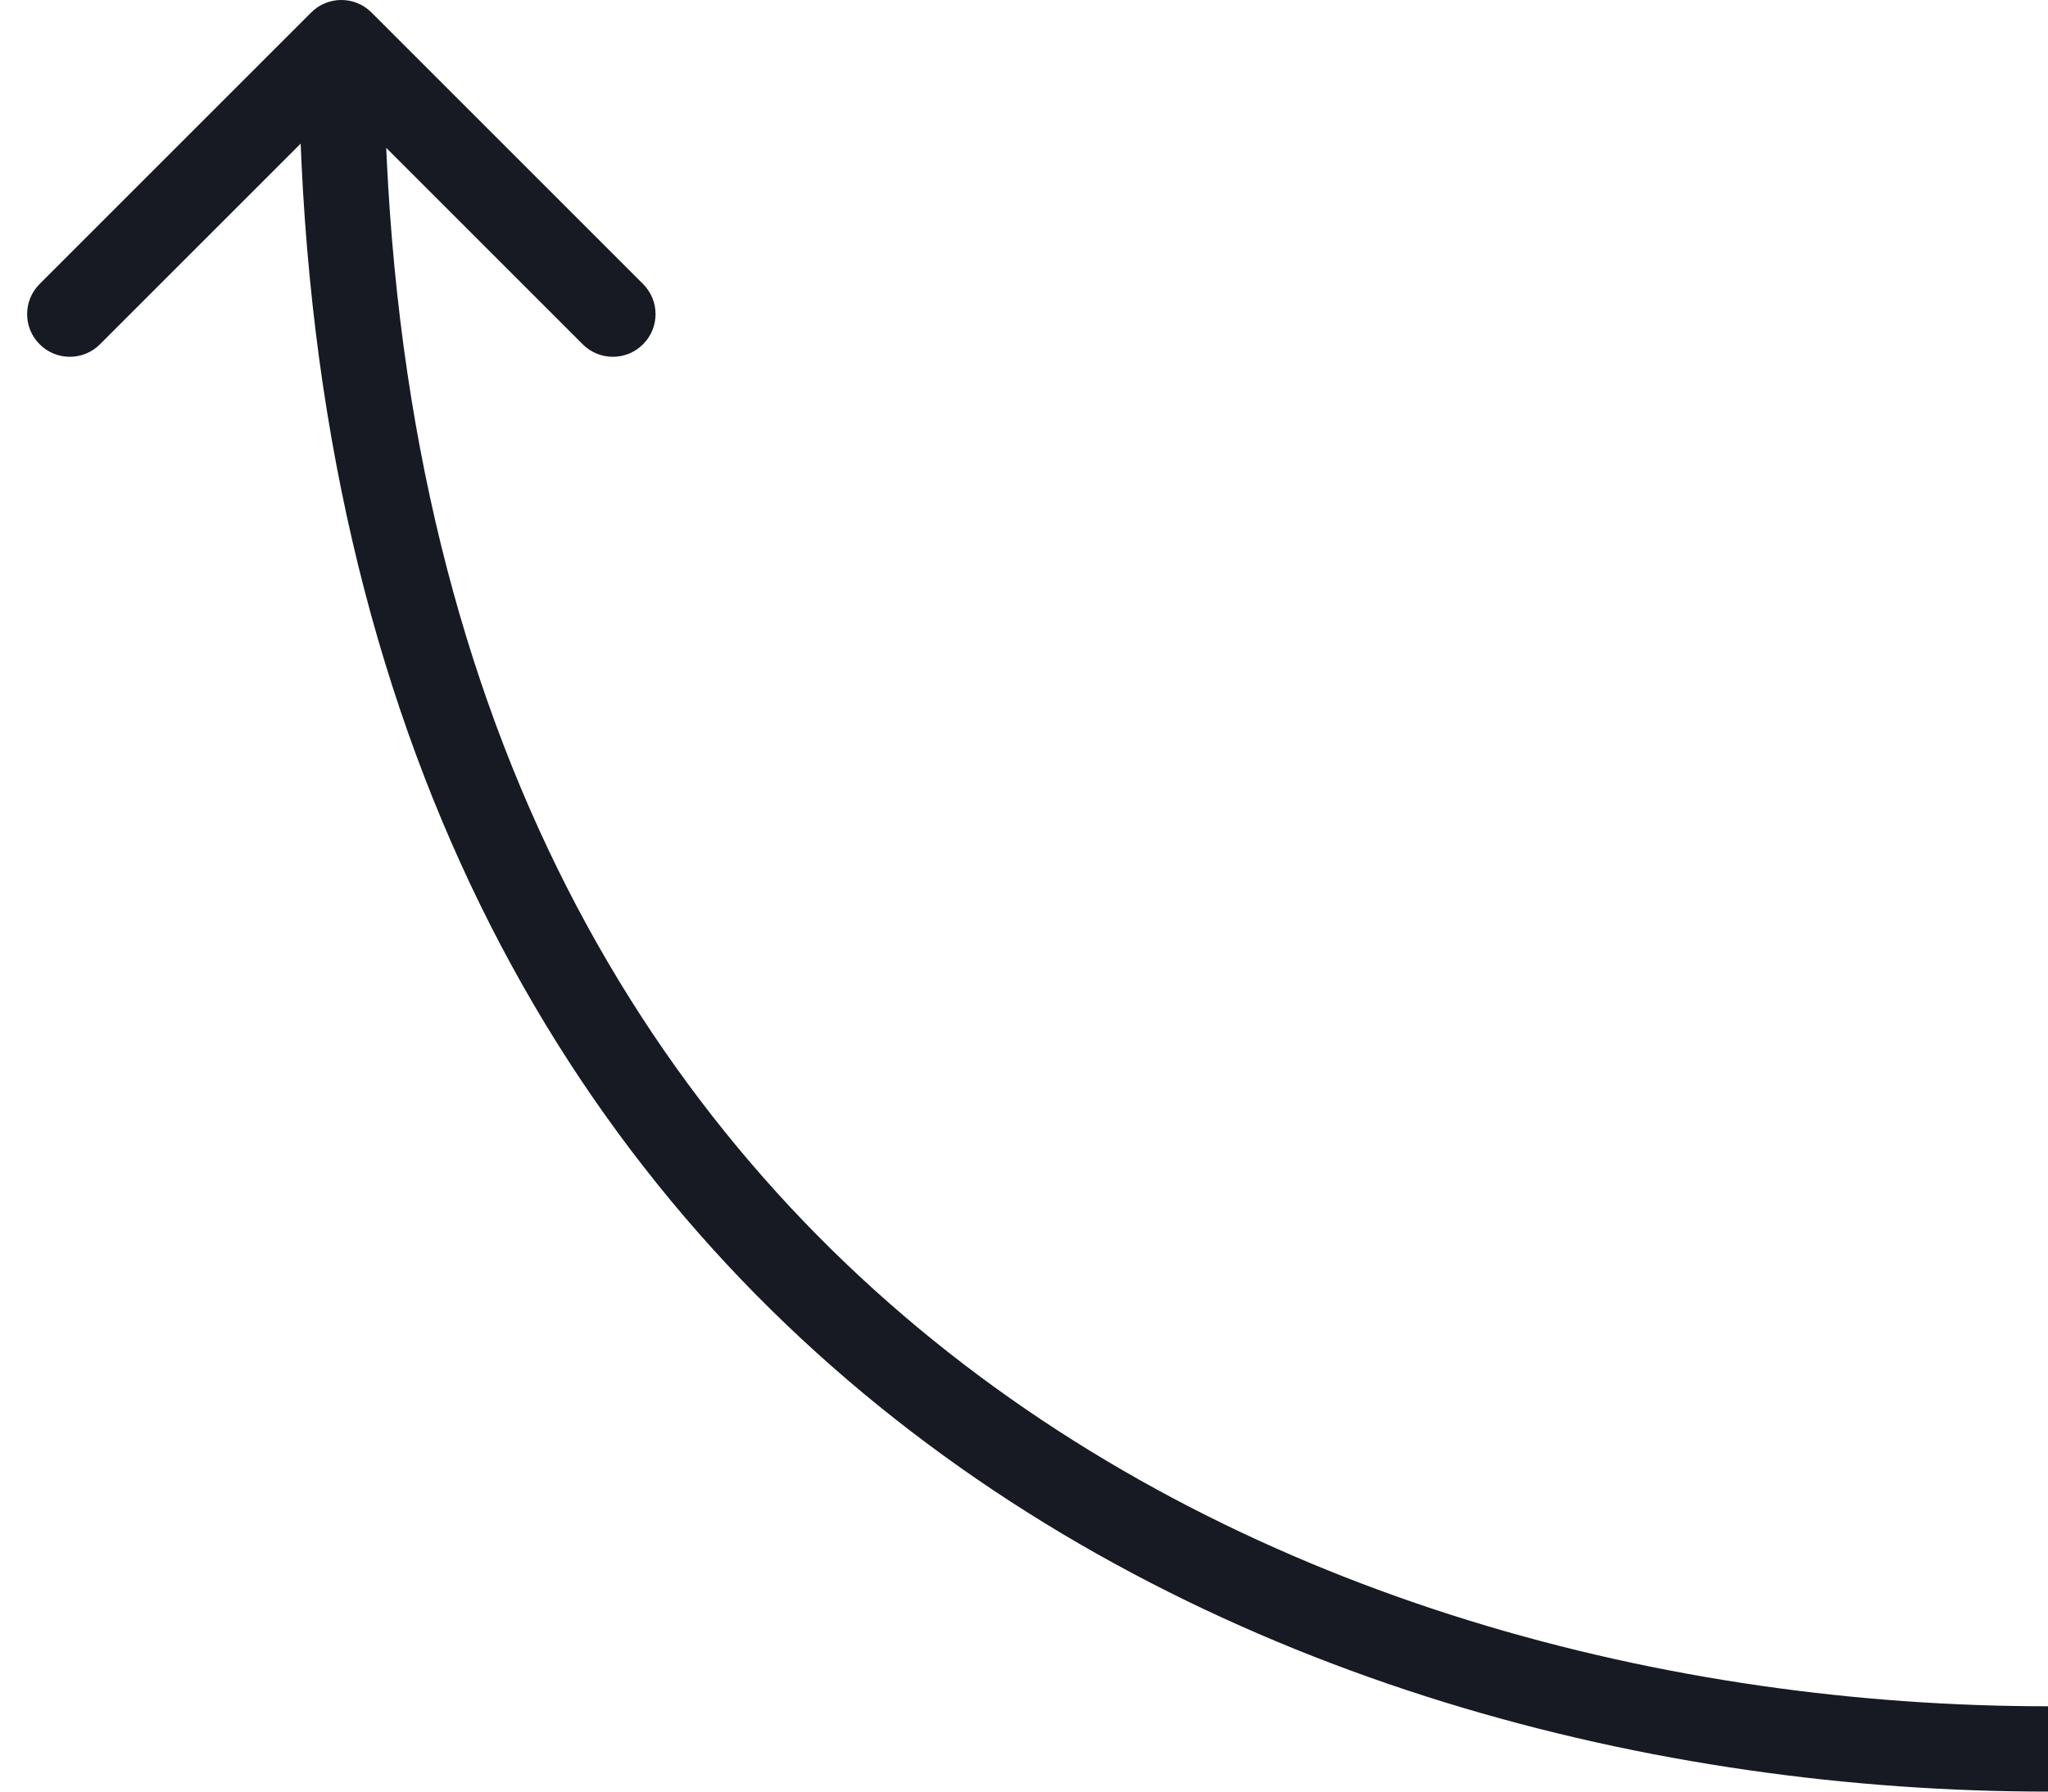
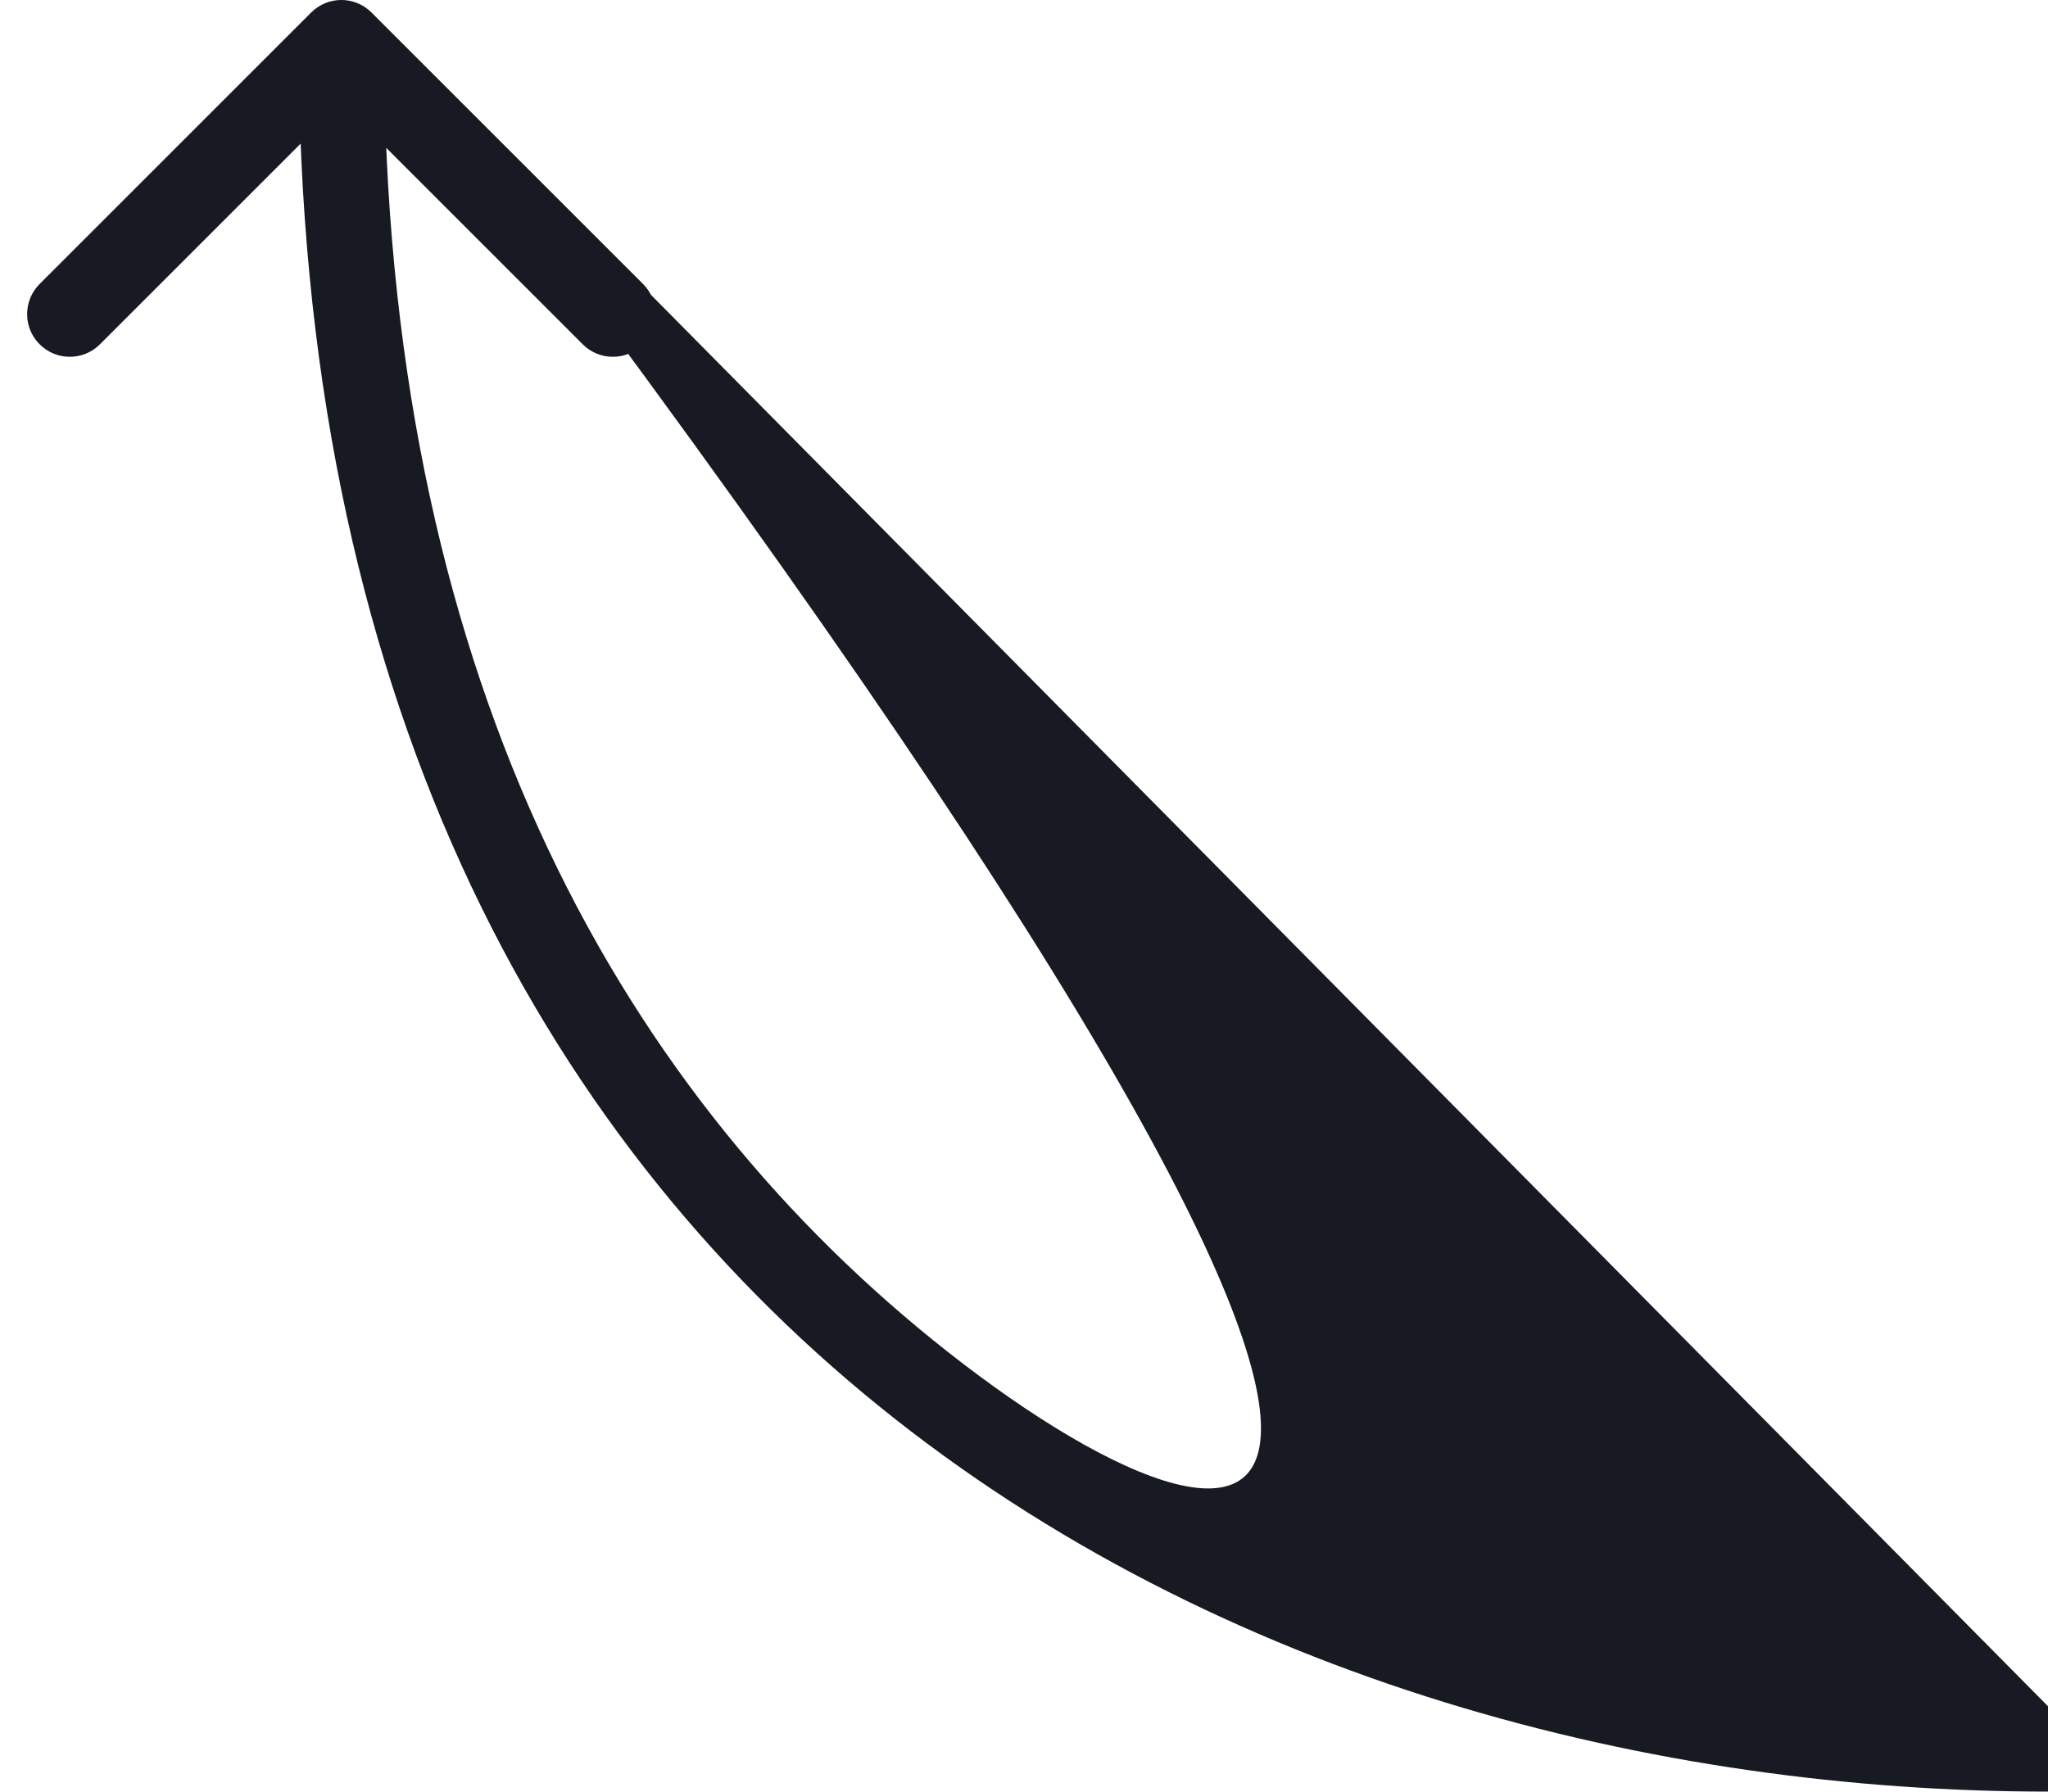
<svg xmlns="http://www.w3.org/2000/svg" width="48" height="42" viewBox="0 0 48 42" fill="none">
-   <path d="M8.707 0.293C8.317 -0.098 7.683 -0.098 7.293 0.293L0.929 6.657C0.538 7.047 0.538 7.681 0.929 8.071C1.319 8.462 1.953 8.462 2.343 8.071L8 2.414L13.657 8.071C14.047 8.462 14.681 8.462 15.071 8.071C15.462 7.681 15.462 7.047 15.071 6.657L8.707 0.293ZM48 40C39.151 40 29.392 37.506 21.867 31.415C14.376 25.352 9 15.649 9 1L7 1C7 16.197 12.607 26.494 20.608 32.969C28.575 39.417 38.816 42 48 42L48 40Z" fill="#171A22" />
+   <path d="M8.707 0.293C8.317 -0.098 7.683 -0.098 7.293 0.293L0.929 6.657C0.538 7.047 0.538 7.681 0.929 8.071C1.319 8.462 1.953 8.462 2.343 8.071L8 2.414L13.657 8.071C14.047 8.462 14.681 8.462 15.071 8.071C15.462 7.681 15.462 7.047 15.071 6.657L8.707 0.293ZC39.151 40 29.392 37.506 21.867 31.415C14.376 25.352 9 15.649 9 1L7 1C7 16.197 12.607 26.494 20.608 32.969C28.575 39.417 38.816 42 48 42L48 40Z" fill="#171A22" />
</svg>